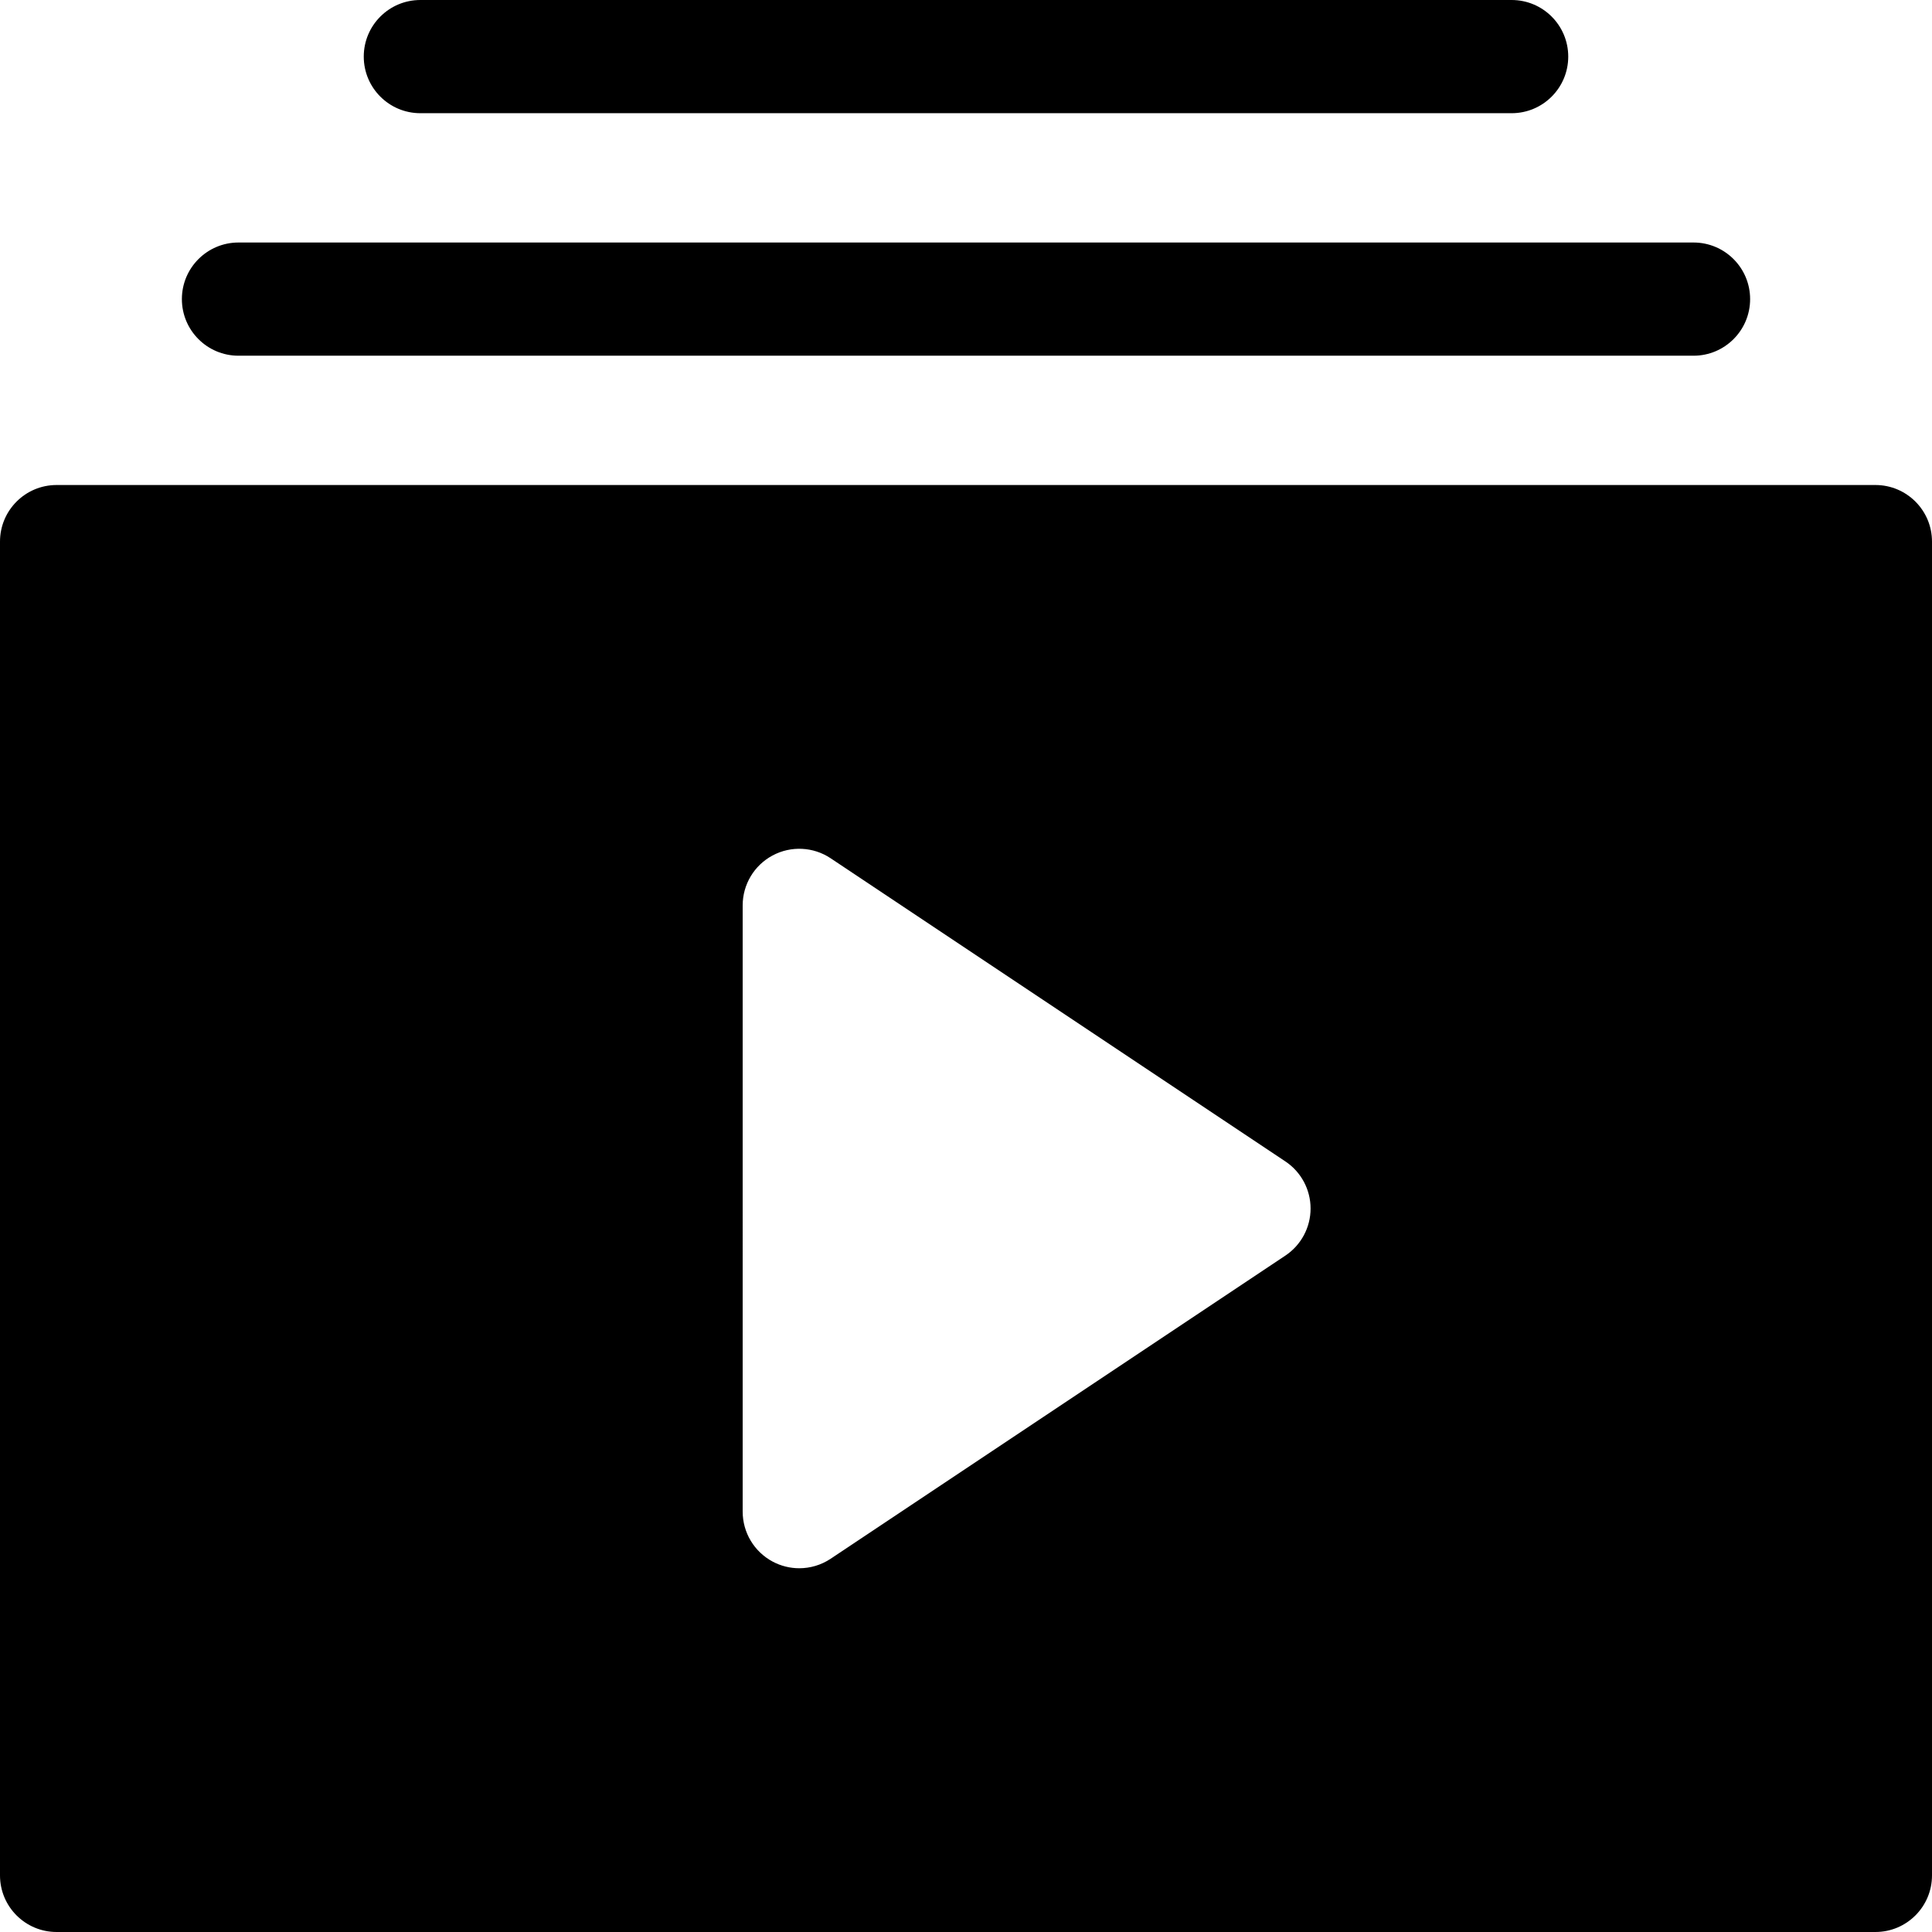
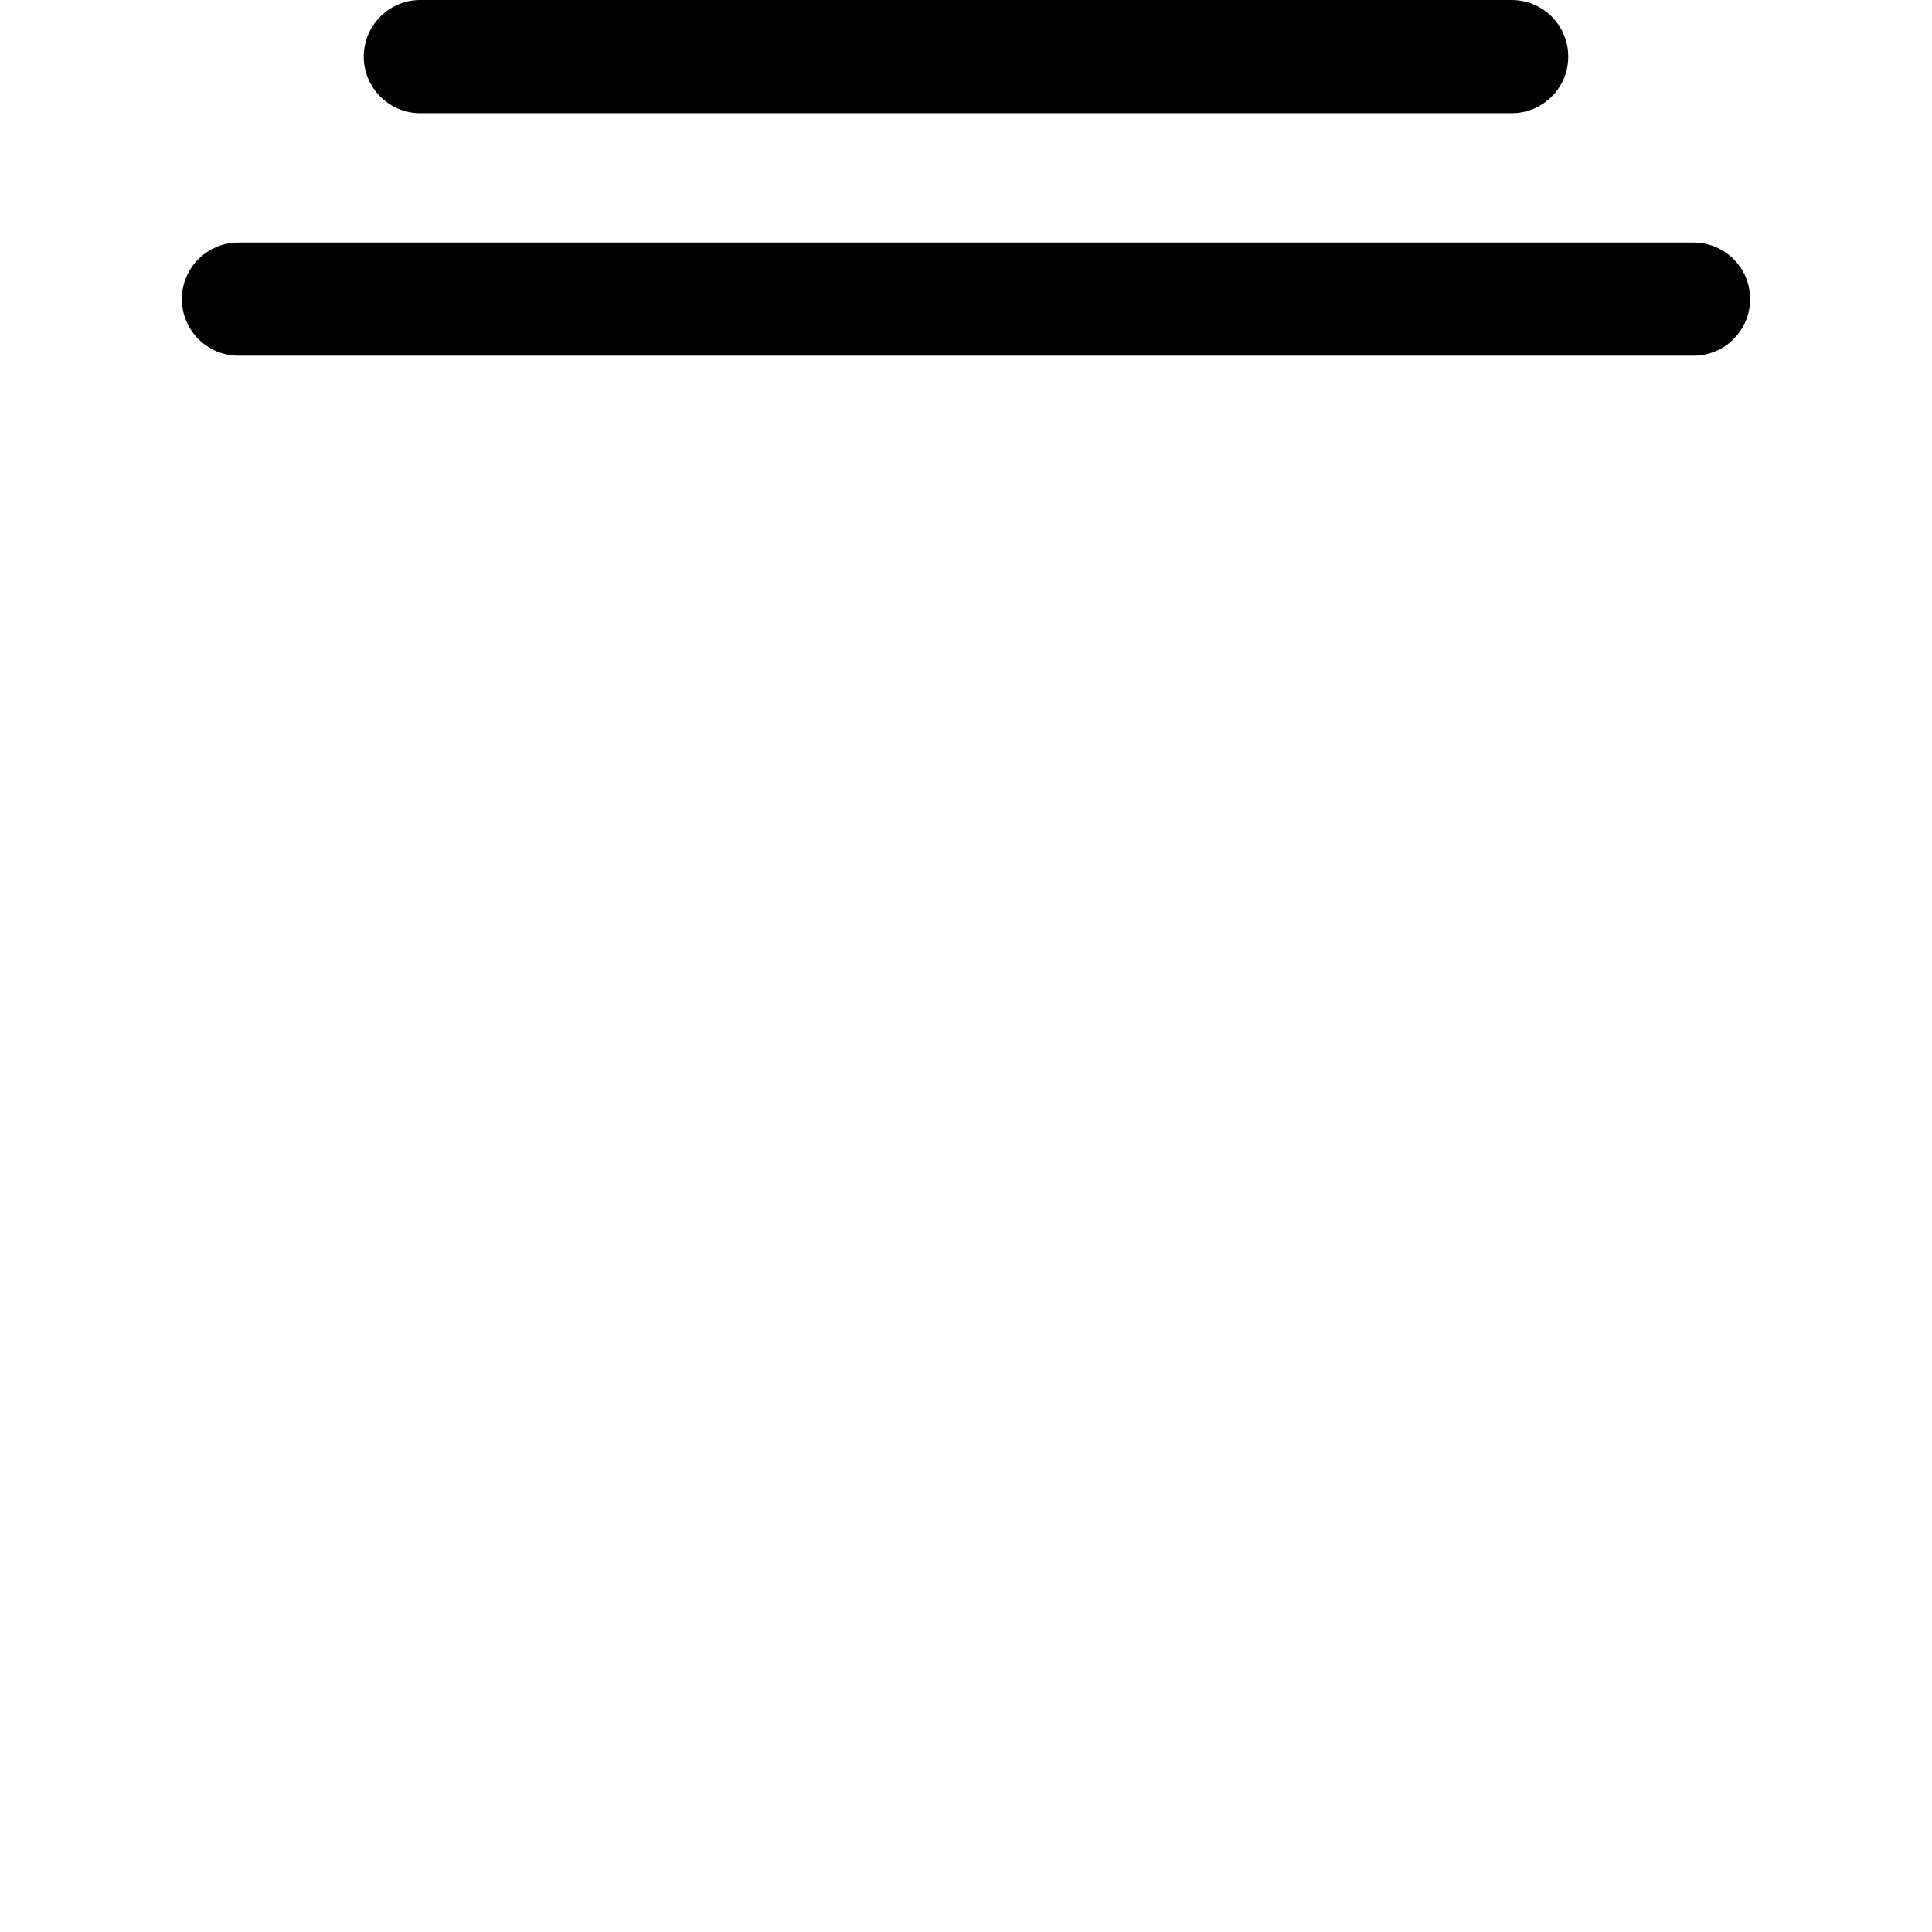
<svg xmlns="http://www.w3.org/2000/svg" id="Capa_1" x="0px" y="0px" viewBox="0 0 512 512" style="enable-background:new 0 0 512 512;" xml:space="preserve">
  <g>
    <g>
-       <path d="M497,128.533H15c-8.284,0-15,6.716-15,15V497c0,8.284,6.716,15,15,15h482c8.284,0,15-6.716,15-15V143.533    C512,135.249,505.284,128.533,497,128.533z M340.637,332.748l-120.5,80.334c-2.51,1.672-5.411,2.519-8.321,2.519    c-2.427,0-4.859-0.588-7.077-1.774c-4.877-2.611-7.922-7.693-7.922-13.226V239.934c0-5.532,3.045-10.615,7.922-13.225    c4.879-2.611,10.797-2.324,15.398,0.744l120.5,80.334c4.173,2.781,6.68,7.465,6.68,12.48S344.81,329.967,340.637,332.748z" />
-     </g>
+       </g>
  </g>
  <g>
    <g>
      <path d="M448.801,64.268h-385.6c-8.284,0-15,6.716-15,15s6.716,15,15,15h385.6c8.284,0,15-6.716,15-15    S457.085,64.268,448.801,64.268z" />
    </g>
  </g>
  <g>
    <g>
      <path d="M400.6,0H111.4c-8.284,0-15,6.716-15,15s6.716,15,15,15h289.2c8.284,0,15-6.716,15-15S408.884,0,400.6,0z" />
    </g>
  </g>
  <g>
</g>
  <g>
</g>
  <g>
</g>
  <g>
</g>
  <g>
</g>
  <g>
</g>
  <g>
</g>
  <g>
</g>
  <g>
</g>
  <g>
</g>
  <g>
</g>
  <g>
</g>
  <g>
</g>
  <g>
</g>
  <g>
</g>
</svg>